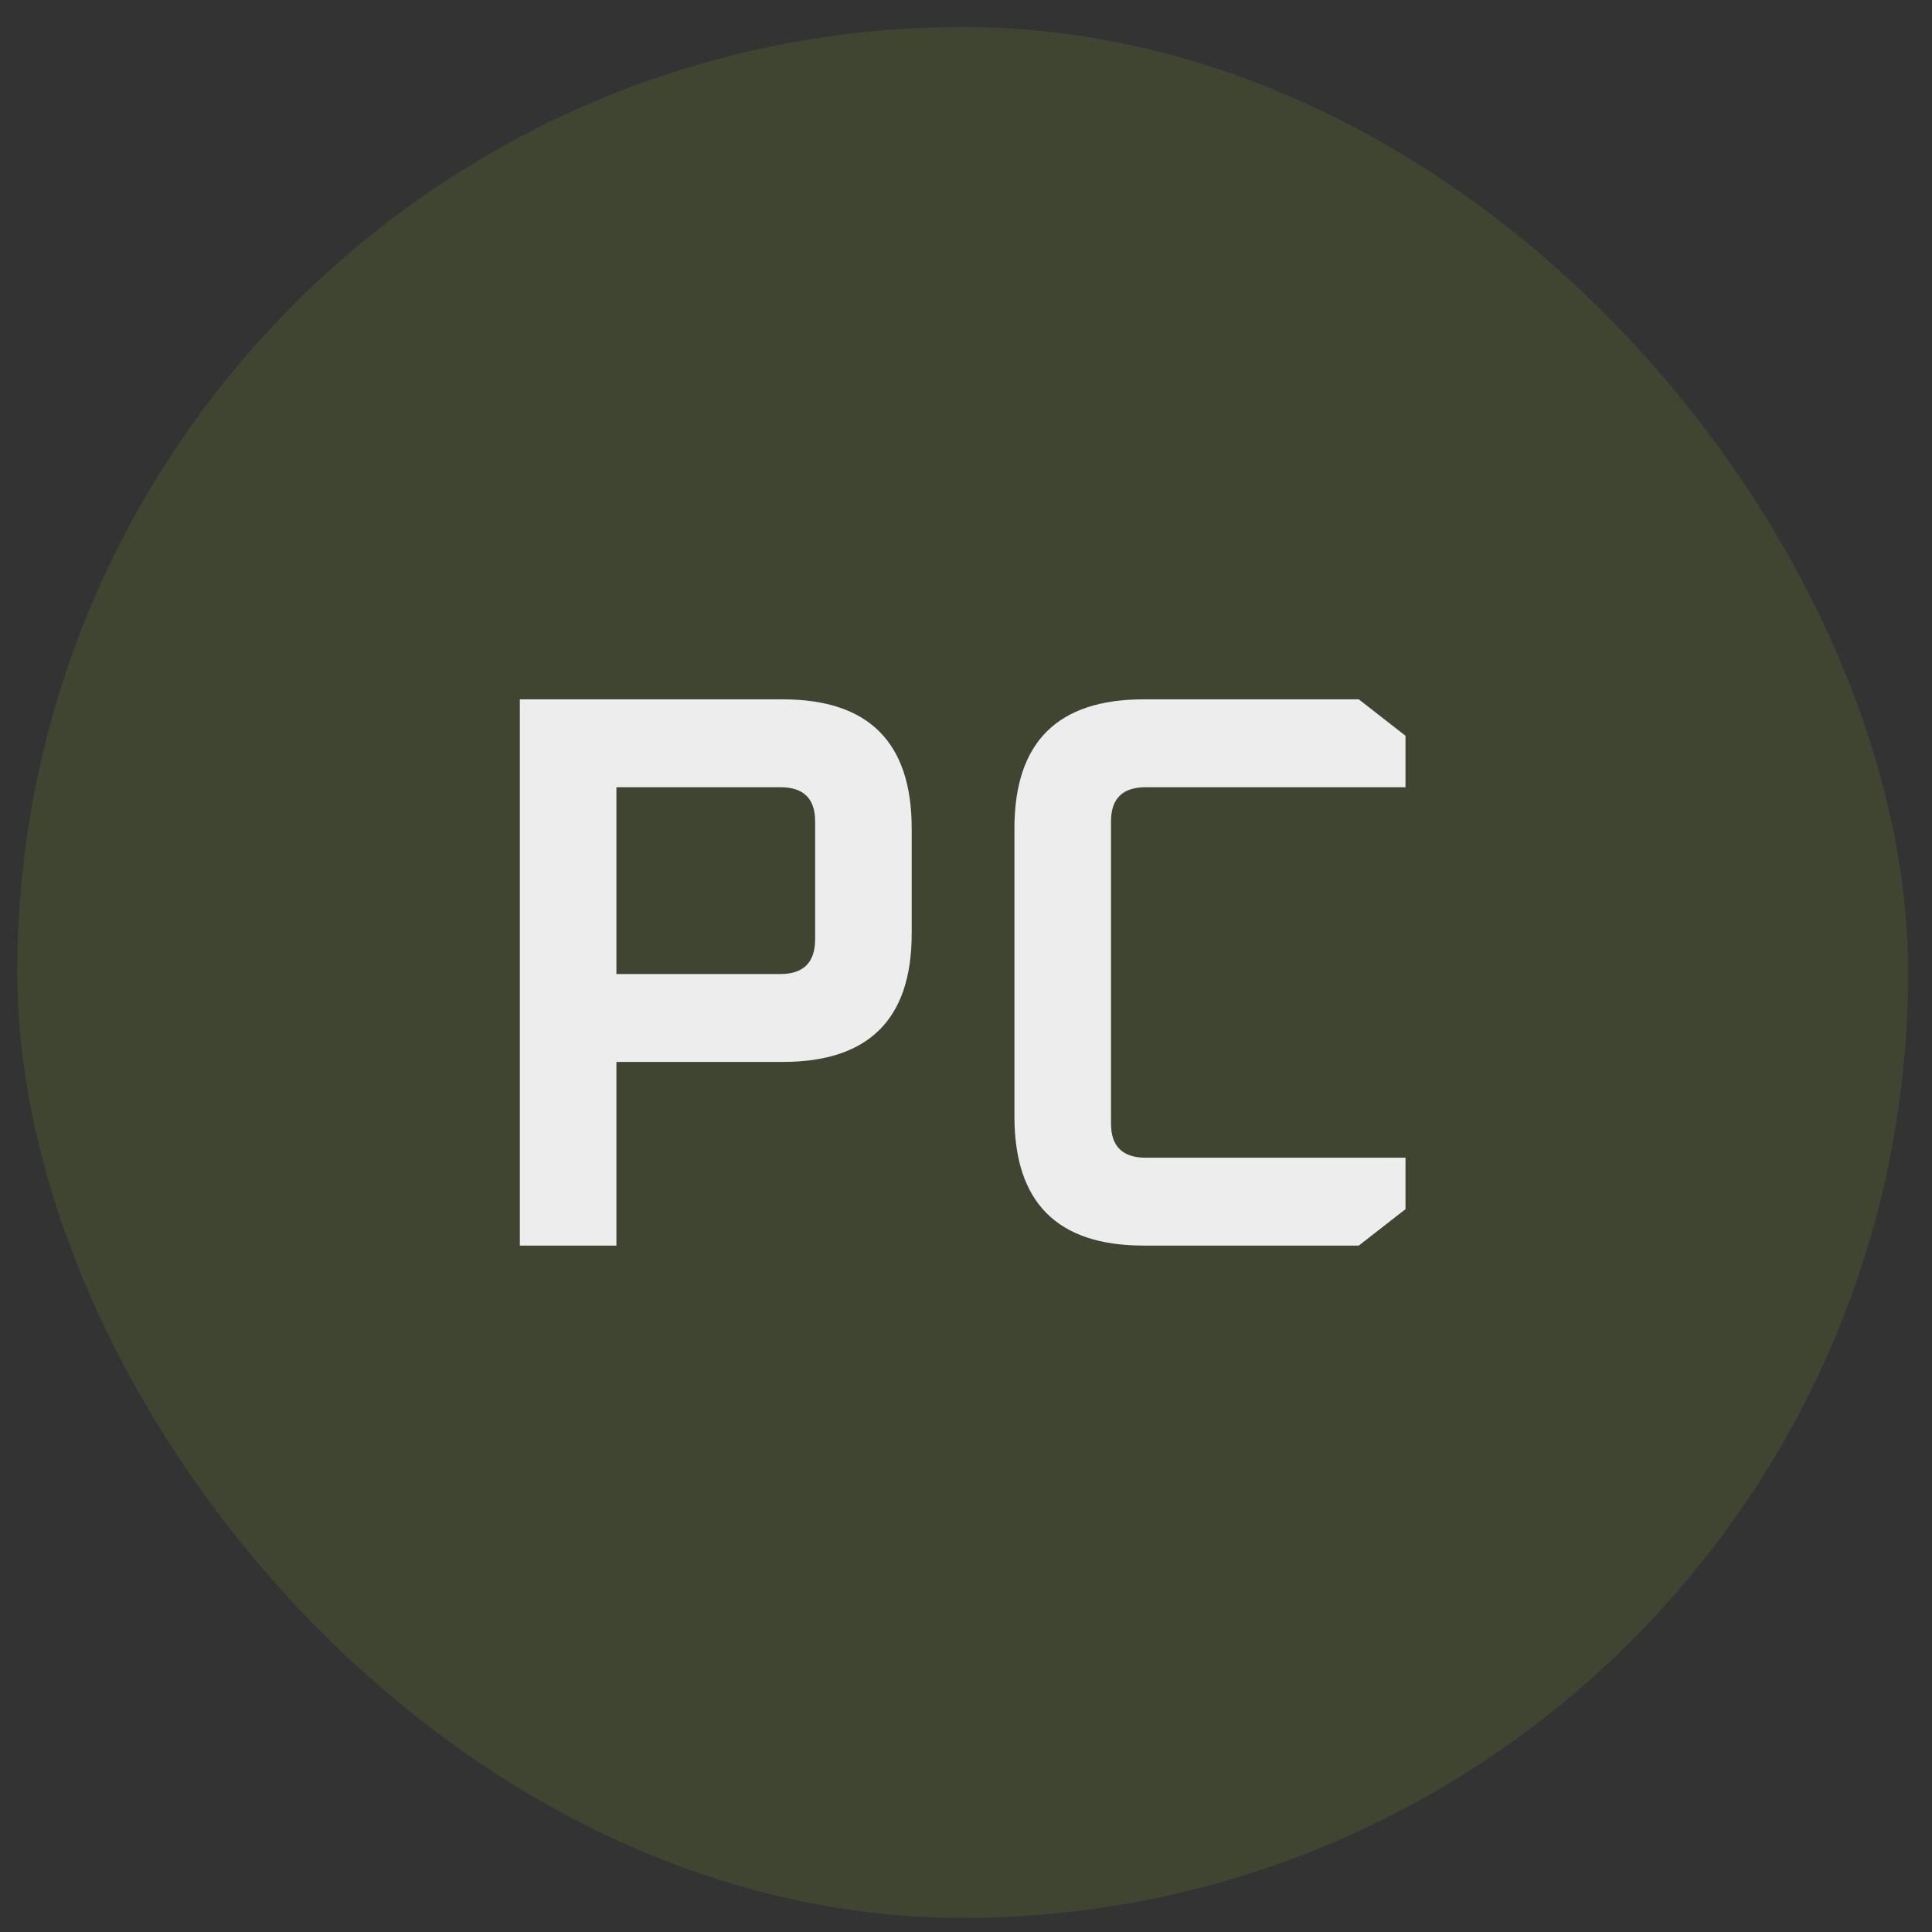
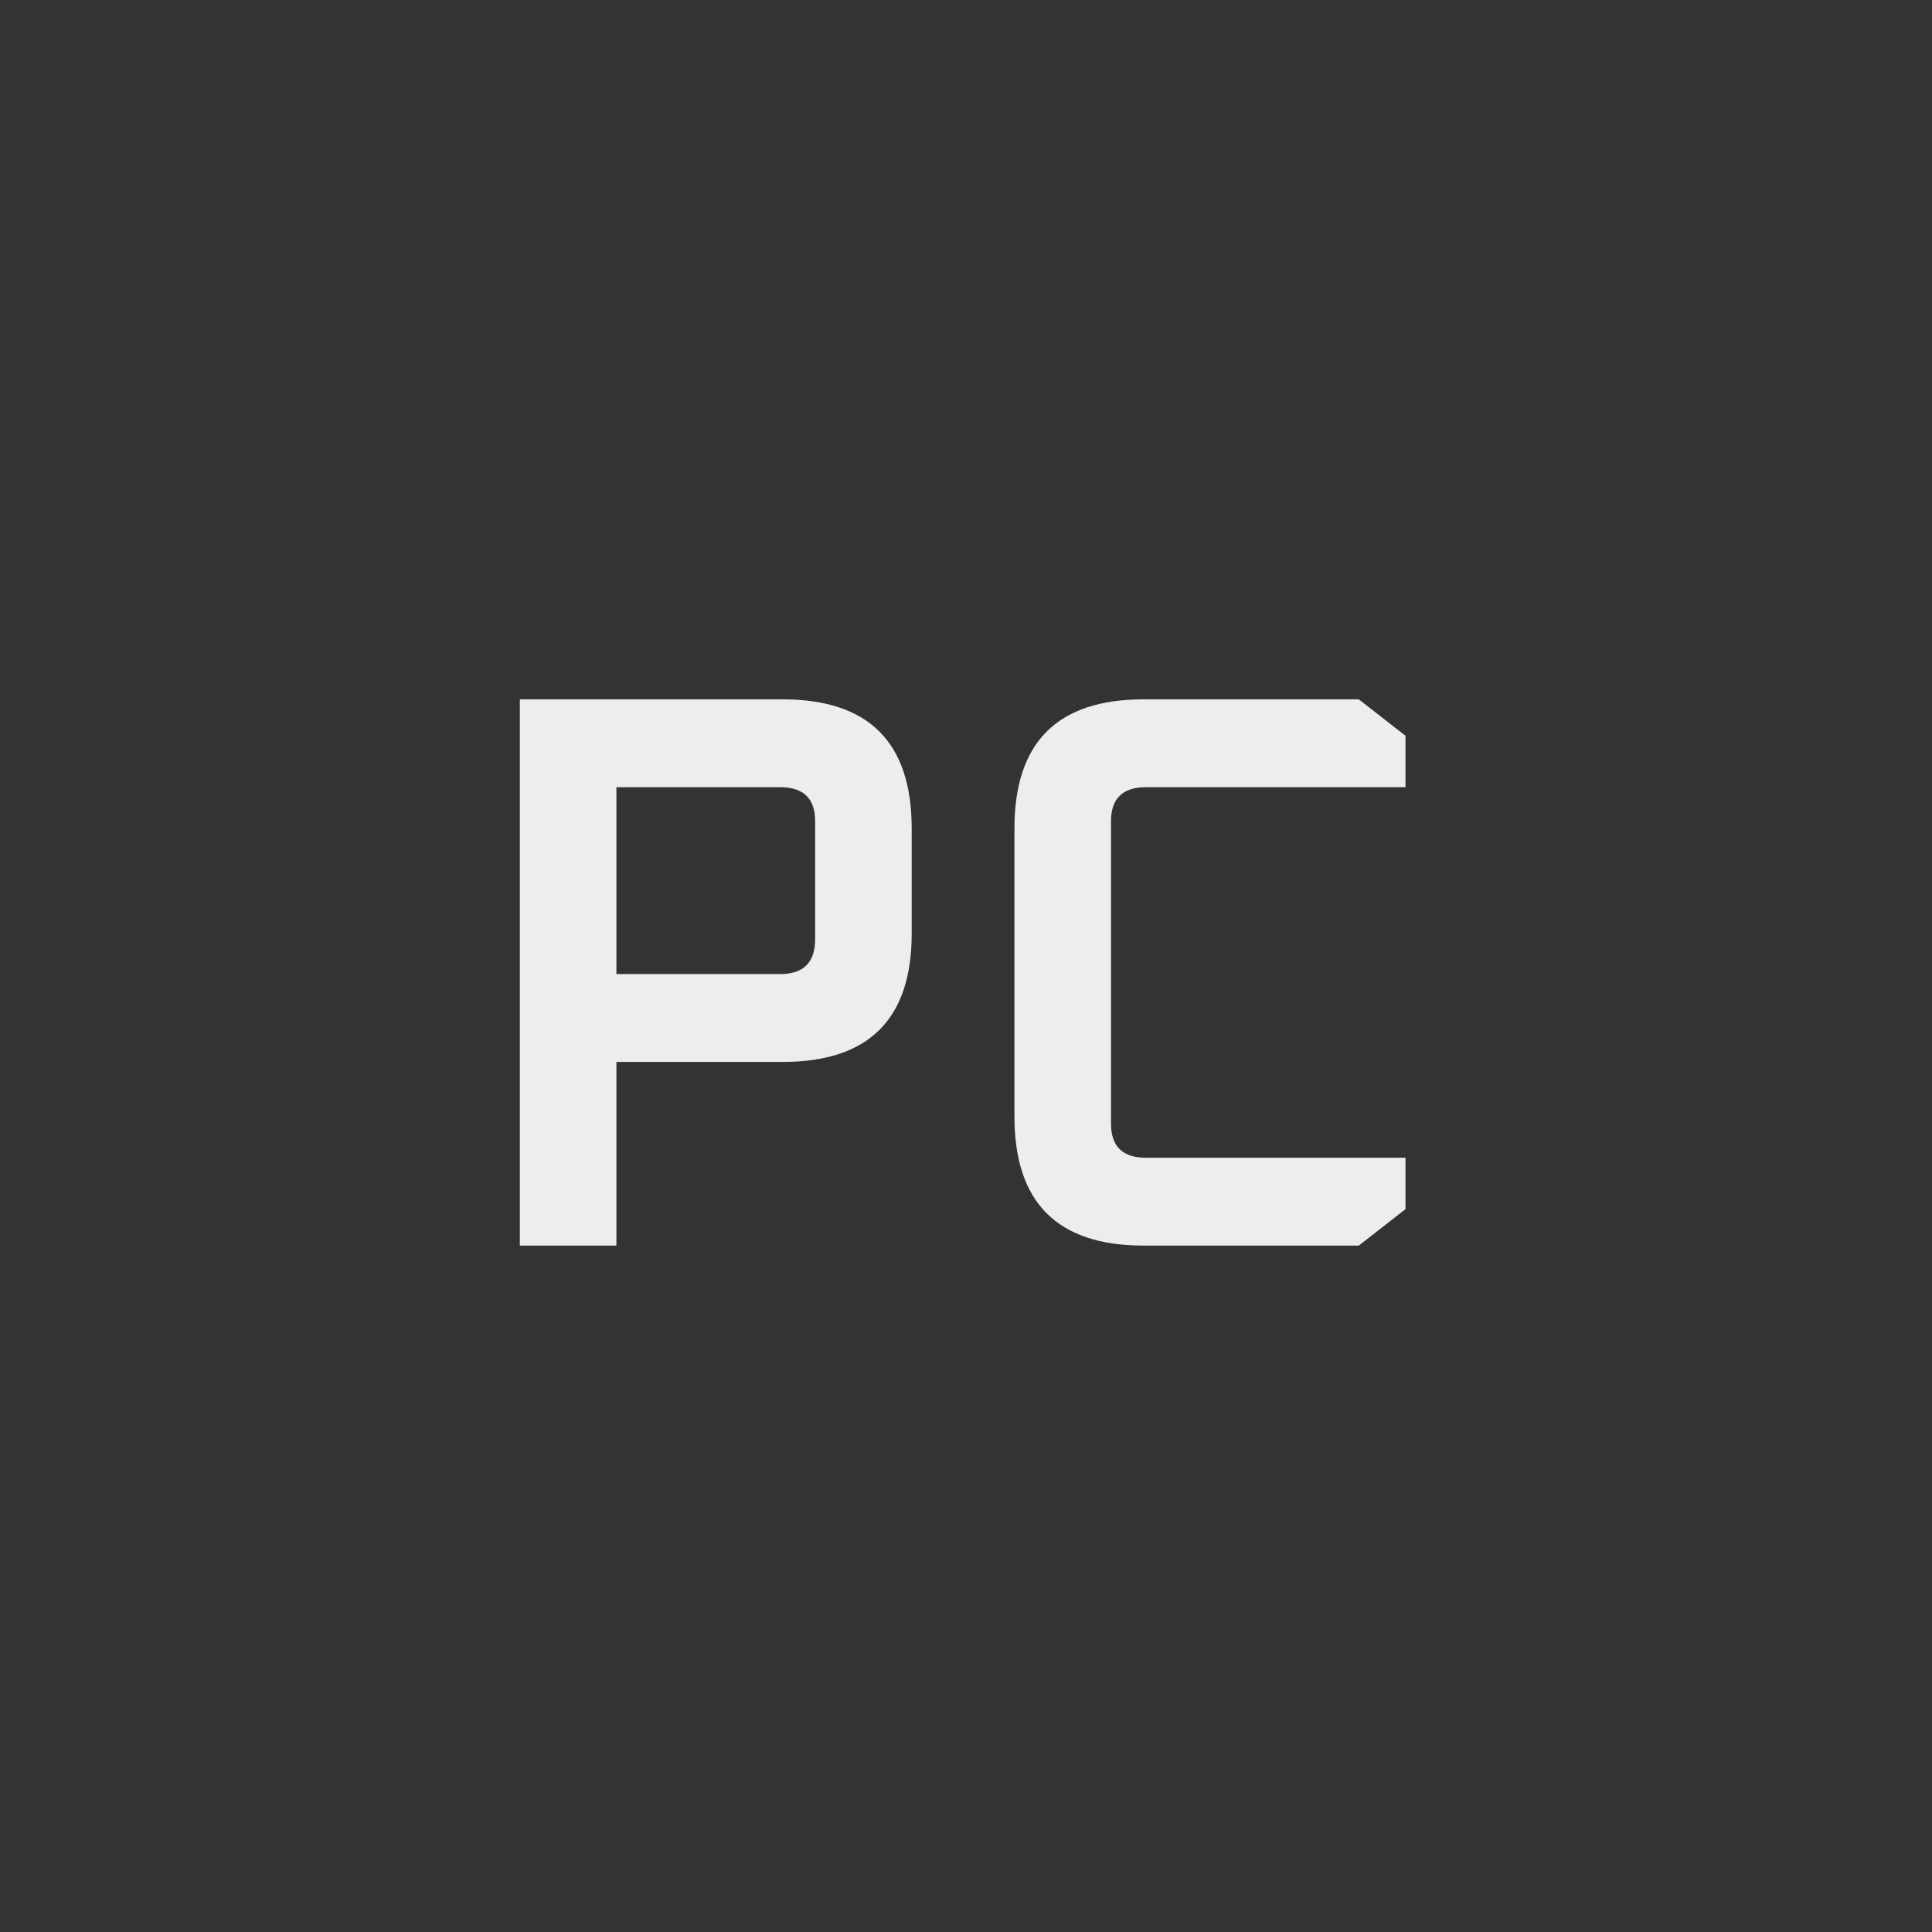
<svg xmlns="http://www.w3.org/2000/svg" width="55" height="55" viewBox="0 0 55 55" fill="none">
  <rect x="0" y="0" width="55" height="55" fill="#333333" stroke="none" />
-   <rect x="0.492" y="0.77" width="53.828" height="53.828" rx="26.914" fill="#BCEF30" fill-opacity="0.1" />
  <path d="M28.879 31.786V23.582C28.879 21.133 30.103 19.909 32.552 19.909H38.682L40.012 20.946V22.41H32.62C31.959 22.41 31.628 22.733 31.628 23.38V31.988C31.628 32.635 31.959 32.958 32.62 32.958H40.012V34.422L38.682 35.459H32.552C30.103 35.459 28.879 34.235 28.879 31.786Z" fill="#EDEDED" />
  <path d="M14.799 35.459V19.909H22.281C24.73 19.909 25.954 21.133 25.954 23.582V26.58C25.954 29.014 24.73 30.231 22.281 30.231H17.548V35.459H14.799ZM17.548 27.729H22.213C22.874 27.729 23.205 27.399 23.205 26.738V23.38C23.205 22.733 22.874 22.41 22.213 22.41H17.548V27.729Z" fill="#EDEDED" />
</svg>